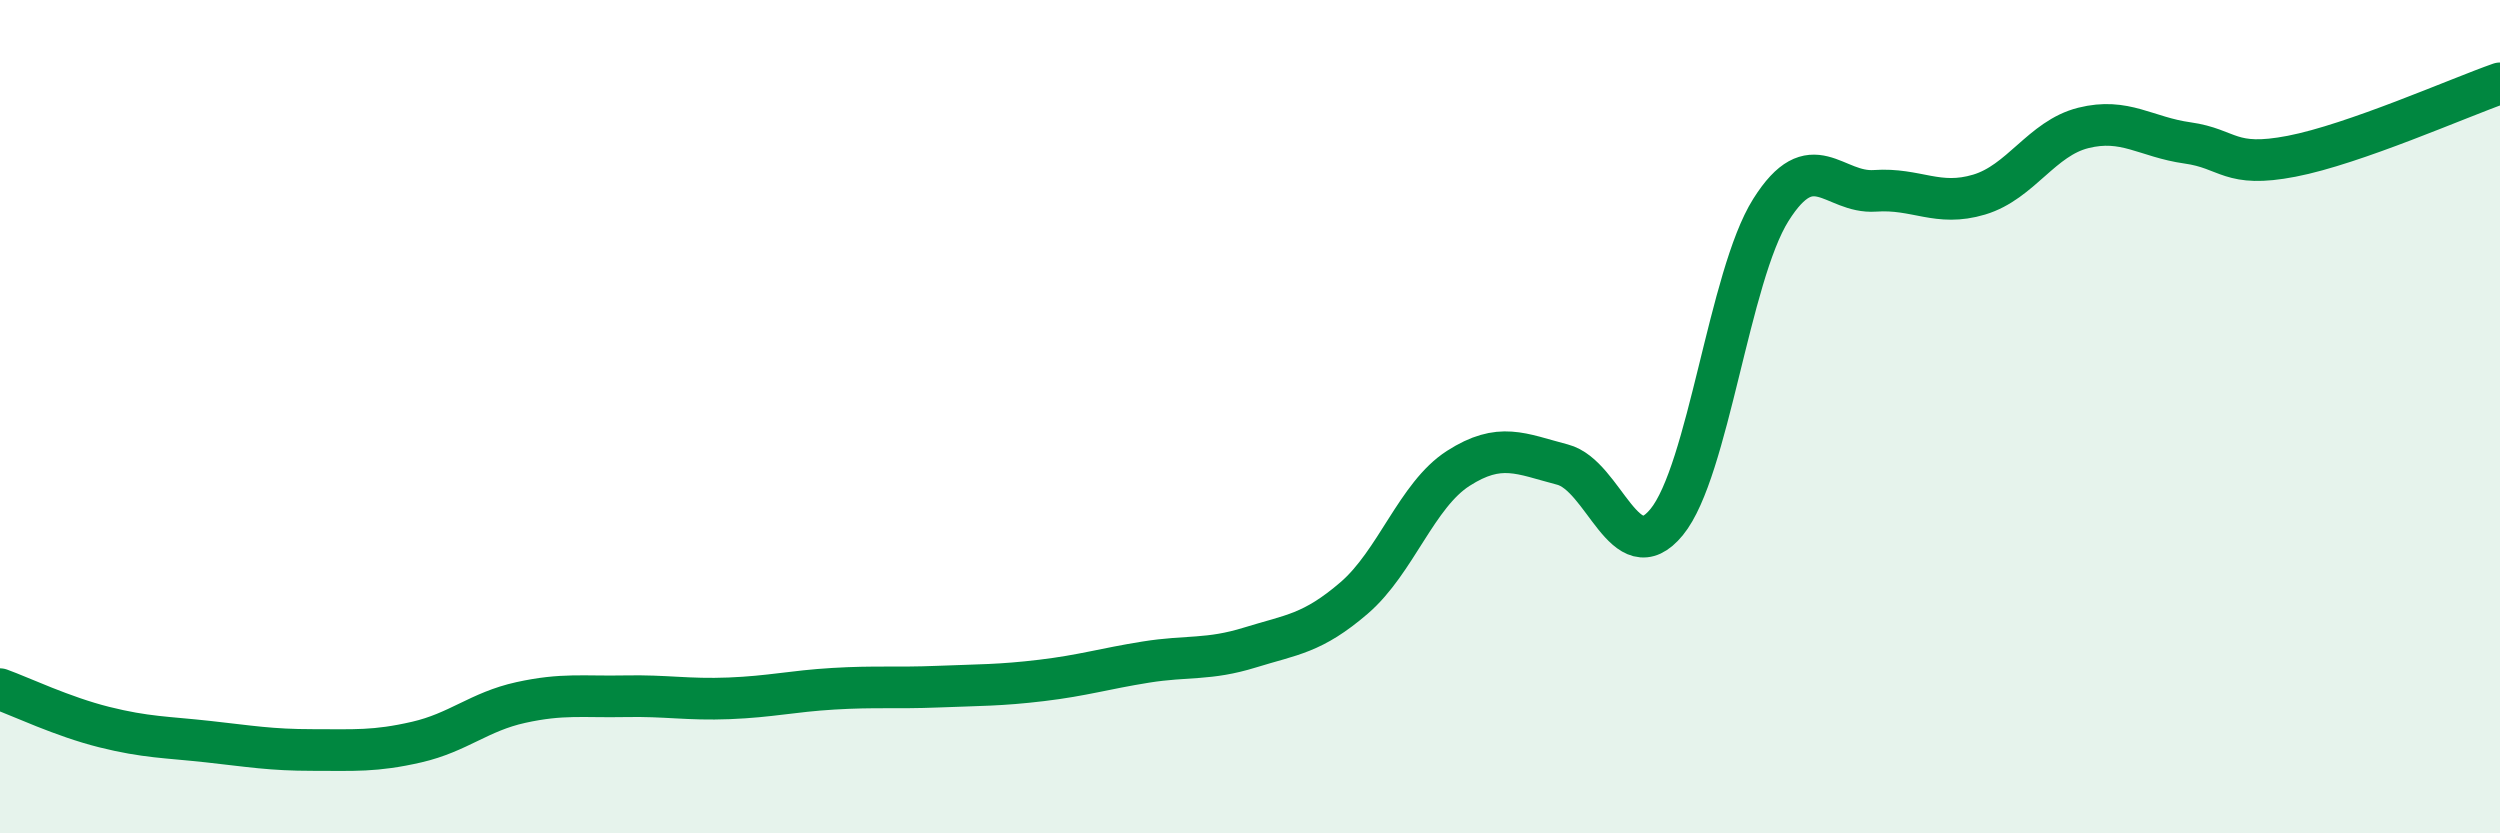
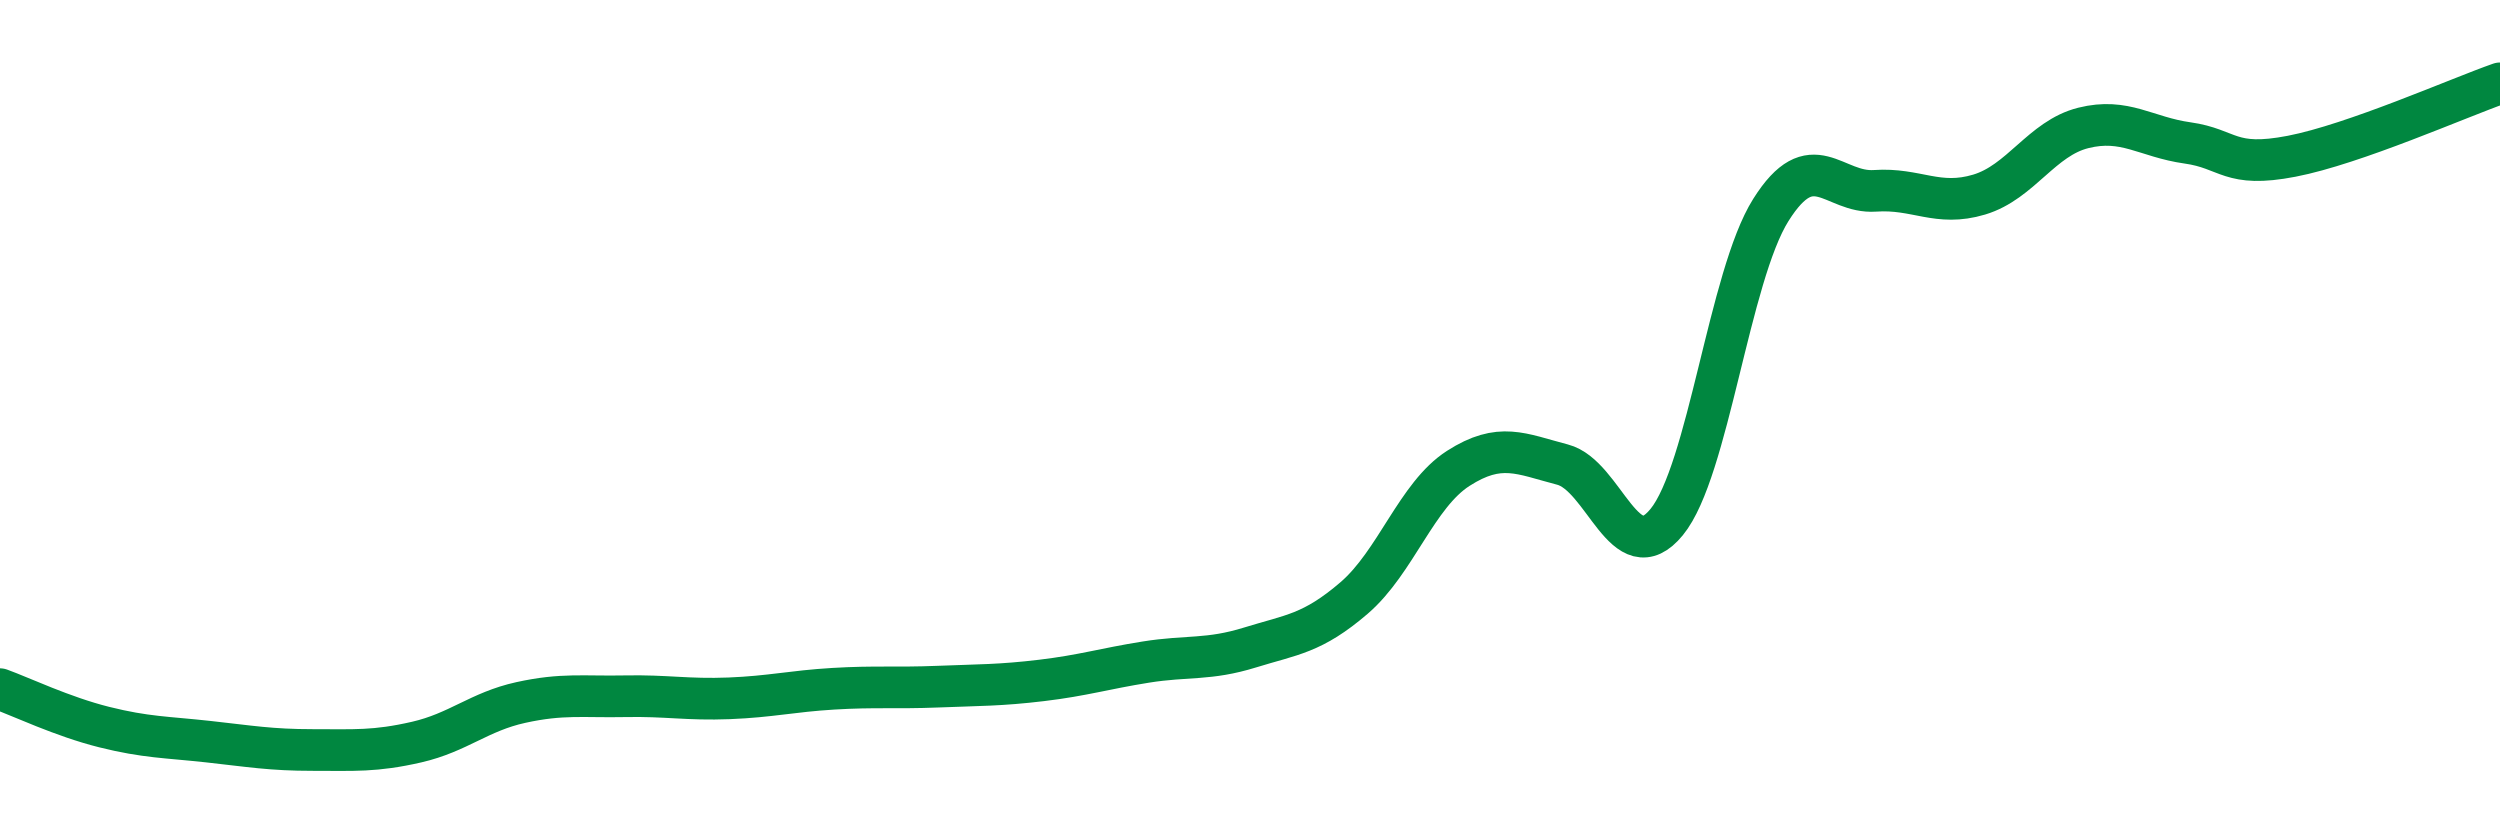
<svg xmlns="http://www.w3.org/2000/svg" width="60" height="20" viewBox="0 0 60 20">
-   <path d="M 0,16.54 C 0.5,16.72 1.5,17.2 2.5,17.45 C 3.5,17.7 4,17.69 5,17.8 C 6,17.91 6.5,18 7.5,18 C 8.5,18 9,18.04 10,17.81 C 11,17.58 11.5,17.08 12.5,16.86 C 13.5,16.64 14,16.73 15,16.71 C 16,16.69 16.5,16.8 17.5,16.76 C 18.5,16.72 19,16.59 20,16.53 C 21,16.47 21.5,16.52 22.5,16.48 C 23.5,16.44 24,16.45 25,16.33 C 26,16.21 26.5,16.05 27.5,15.89 C 28.5,15.73 29,15.85 30,15.54 C 31,15.23 31.5,15.21 32.5,14.35 C 33.5,13.49 34,11.88 35,11.24 C 36,10.6 36.5,10.89 37.5,11.15 C 38.5,11.41 39,13.75 40,12.53 C 41,11.31 41.5,6.63 42.5,5.04 C 43.5,3.45 44,4.65 45,4.58 C 46,4.51 46.5,4.97 47.5,4.67 C 48.5,4.37 49,3.32 50,3.07 C 51,2.82 51.5,3.29 52.5,3.43 C 53.5,3.57 53.5,4.04 55,3.75 C 56.5,3.46 59,2.35 60,2L60 20L0 20Z" fill="#008740" opacity="0.1" stroke-linecap="round" stroke-linejoin="round" />
  <path d="M 0,16.54 C 0.5,16.72 1.5,17.2 2.5,17.45 C 3.5,17.7 4,17.69 5,17.8 C 6,17.91 6.5,18 7.5,18 C 8.5,18 9,18.04 10,17.81 C 11,17.58 11.5,17.08 12.5,16.86 C 13.5,16.64 14,16.73 15,16.71 C 16,16.69 16.5,16.8 17.5,16.76 C 18.5,16.72 19,16.59 20,16.53 C 21,16.47 21.5,16.52 22.5,16.48 C 23.5,16.44 24,16.45 25,16.33 C 26,16.21 26.5,16.05 27.5,15.89 C 28.5,15.73 29,15.85 30,15.54 C 31,15.23 31.5,15.21 32.5,14.35 C 33.5,13.49 34,11.88 35,11.24 C 36,10.6 36.5,10.89 37.5,11.15 C 38.5,11.41 39,13.75 40,12.53 C 41,11.31 41.5,6.63 42.5,5.04 C 43.5,3.45 44,4.65 45,4.58 C 46,4.51 46.5,4.97 47.5,4.67 C 48.5,4.37 49,3.32 50,3.07 C 51,2.82 51.5,3.29 52.5,3.43 C 53.5,3.57 53.5,4.04 55,3.75 C 56.5,3.46 59,2.35 60,2" stroke="#008740" stroke-width="1" fill="none" stroke-linecap="round" stroke-linejoin="round" />
</svg>